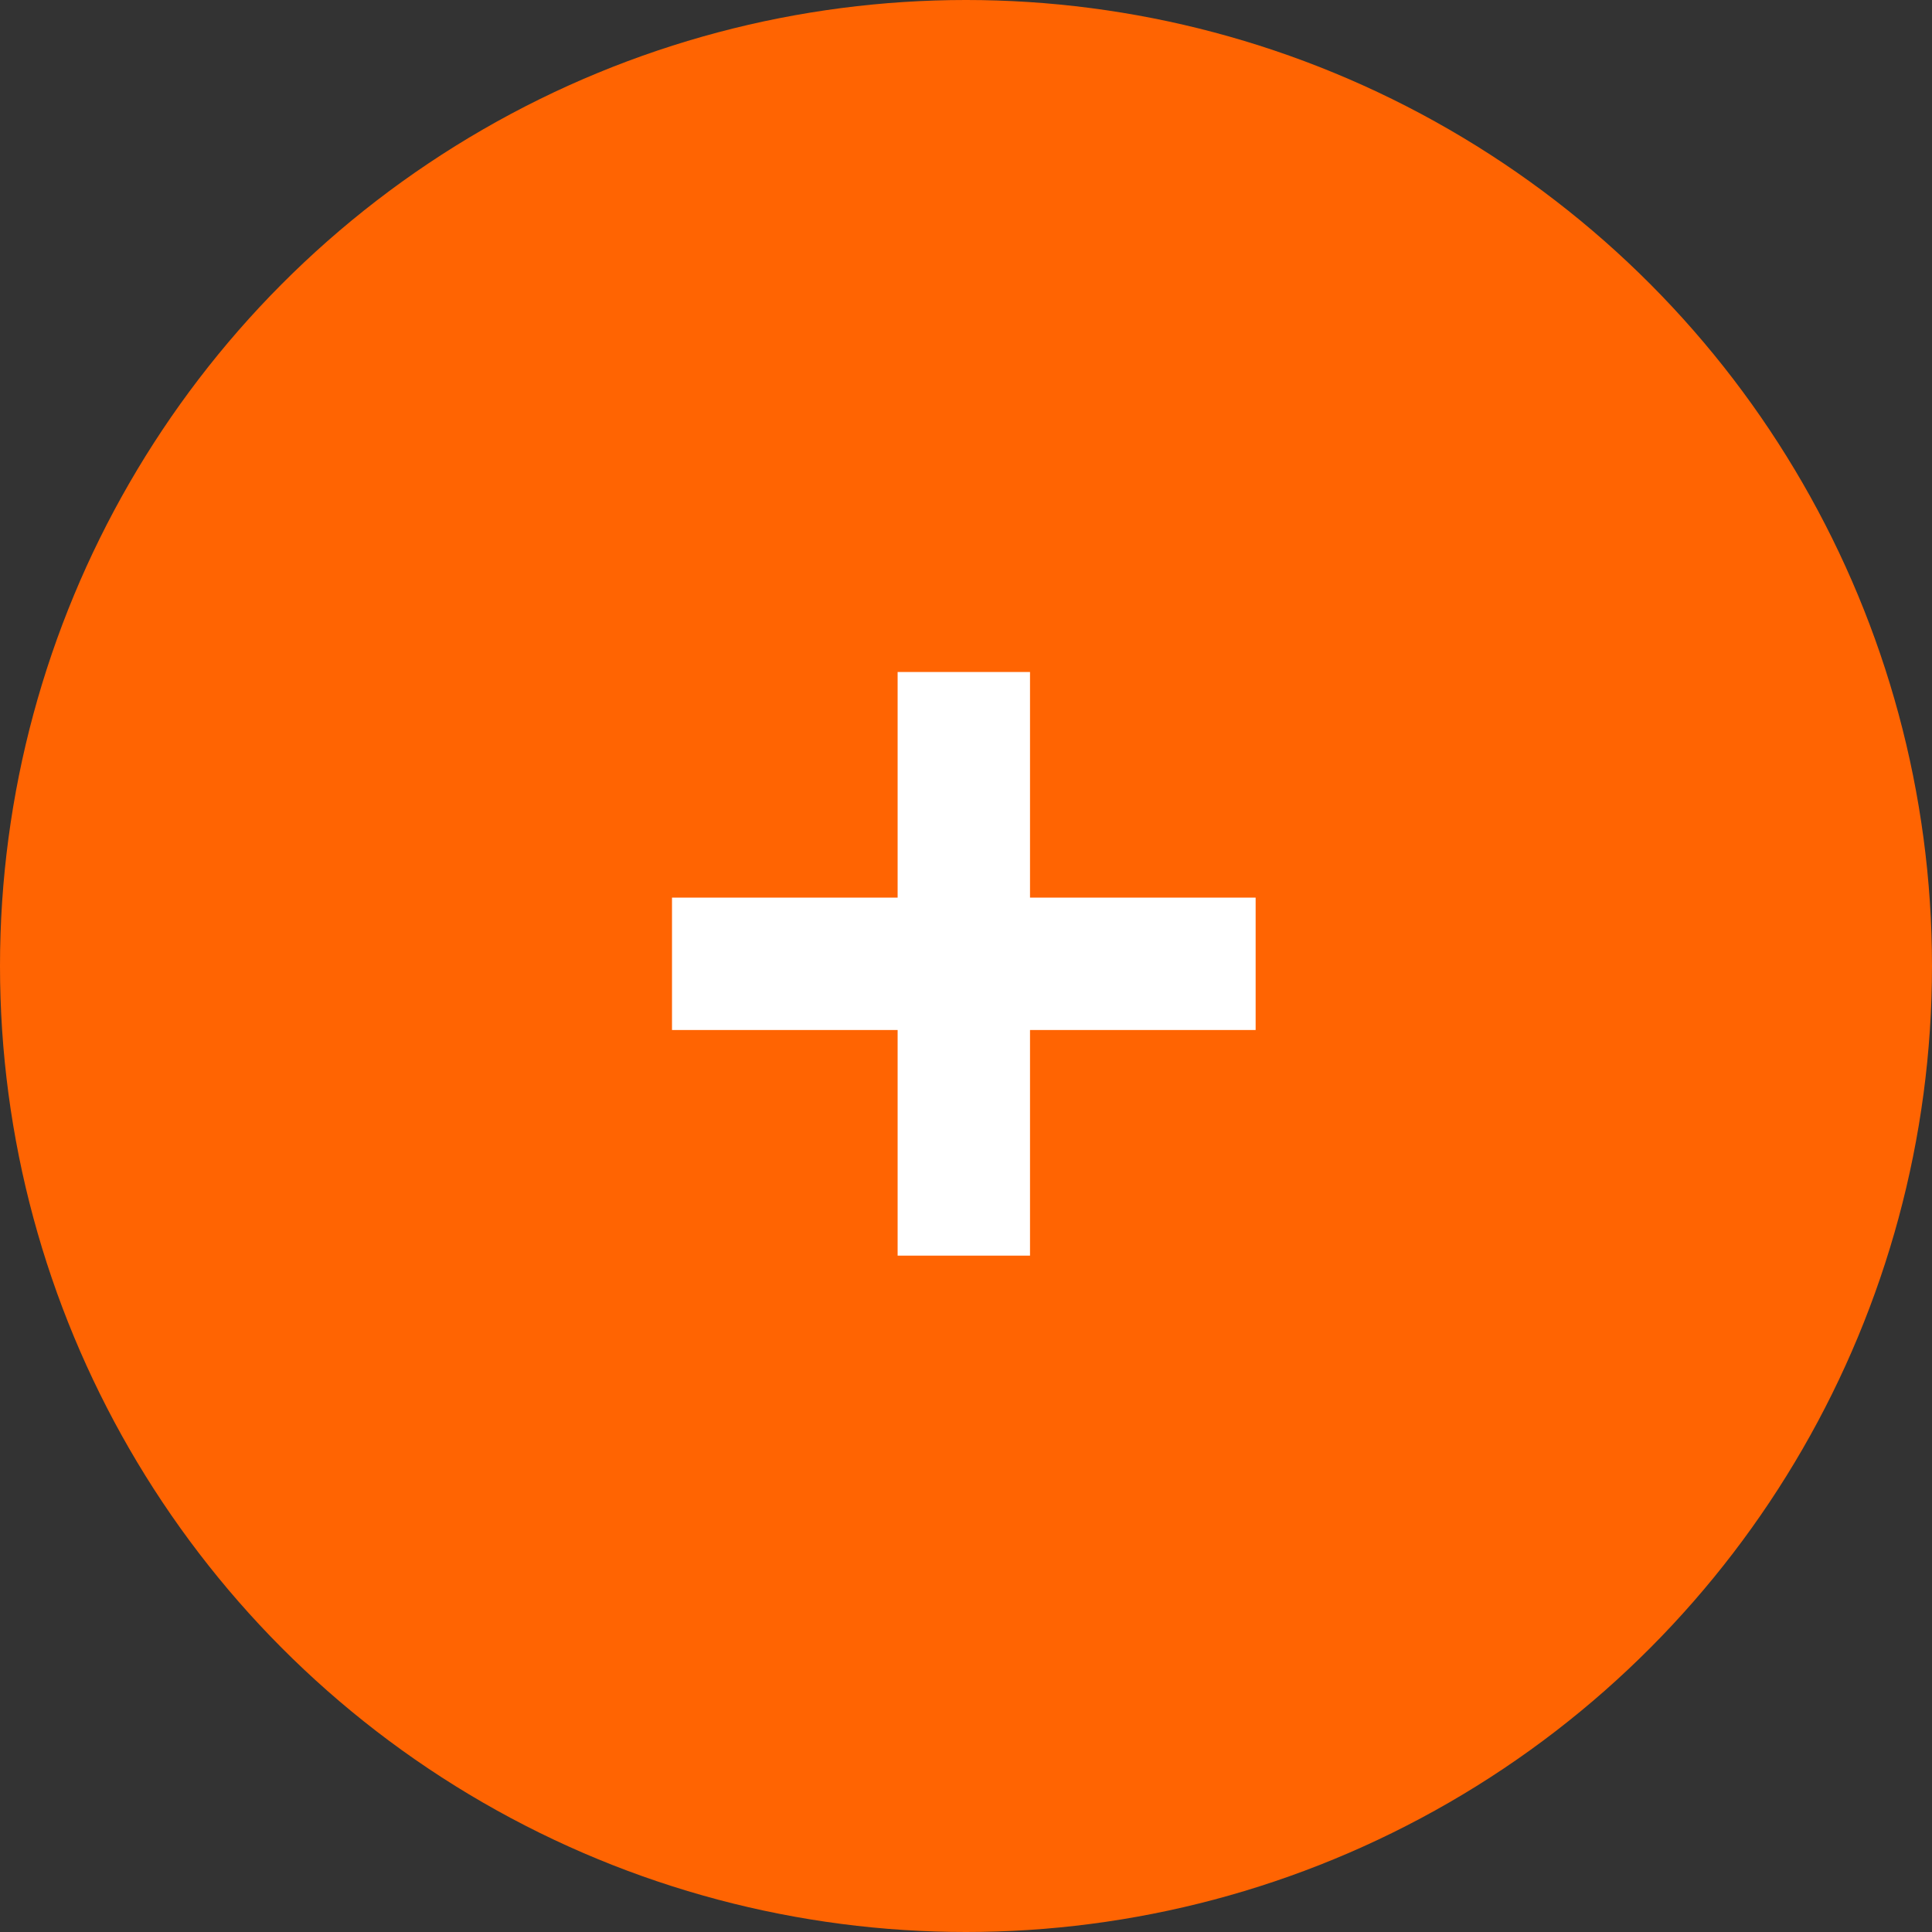
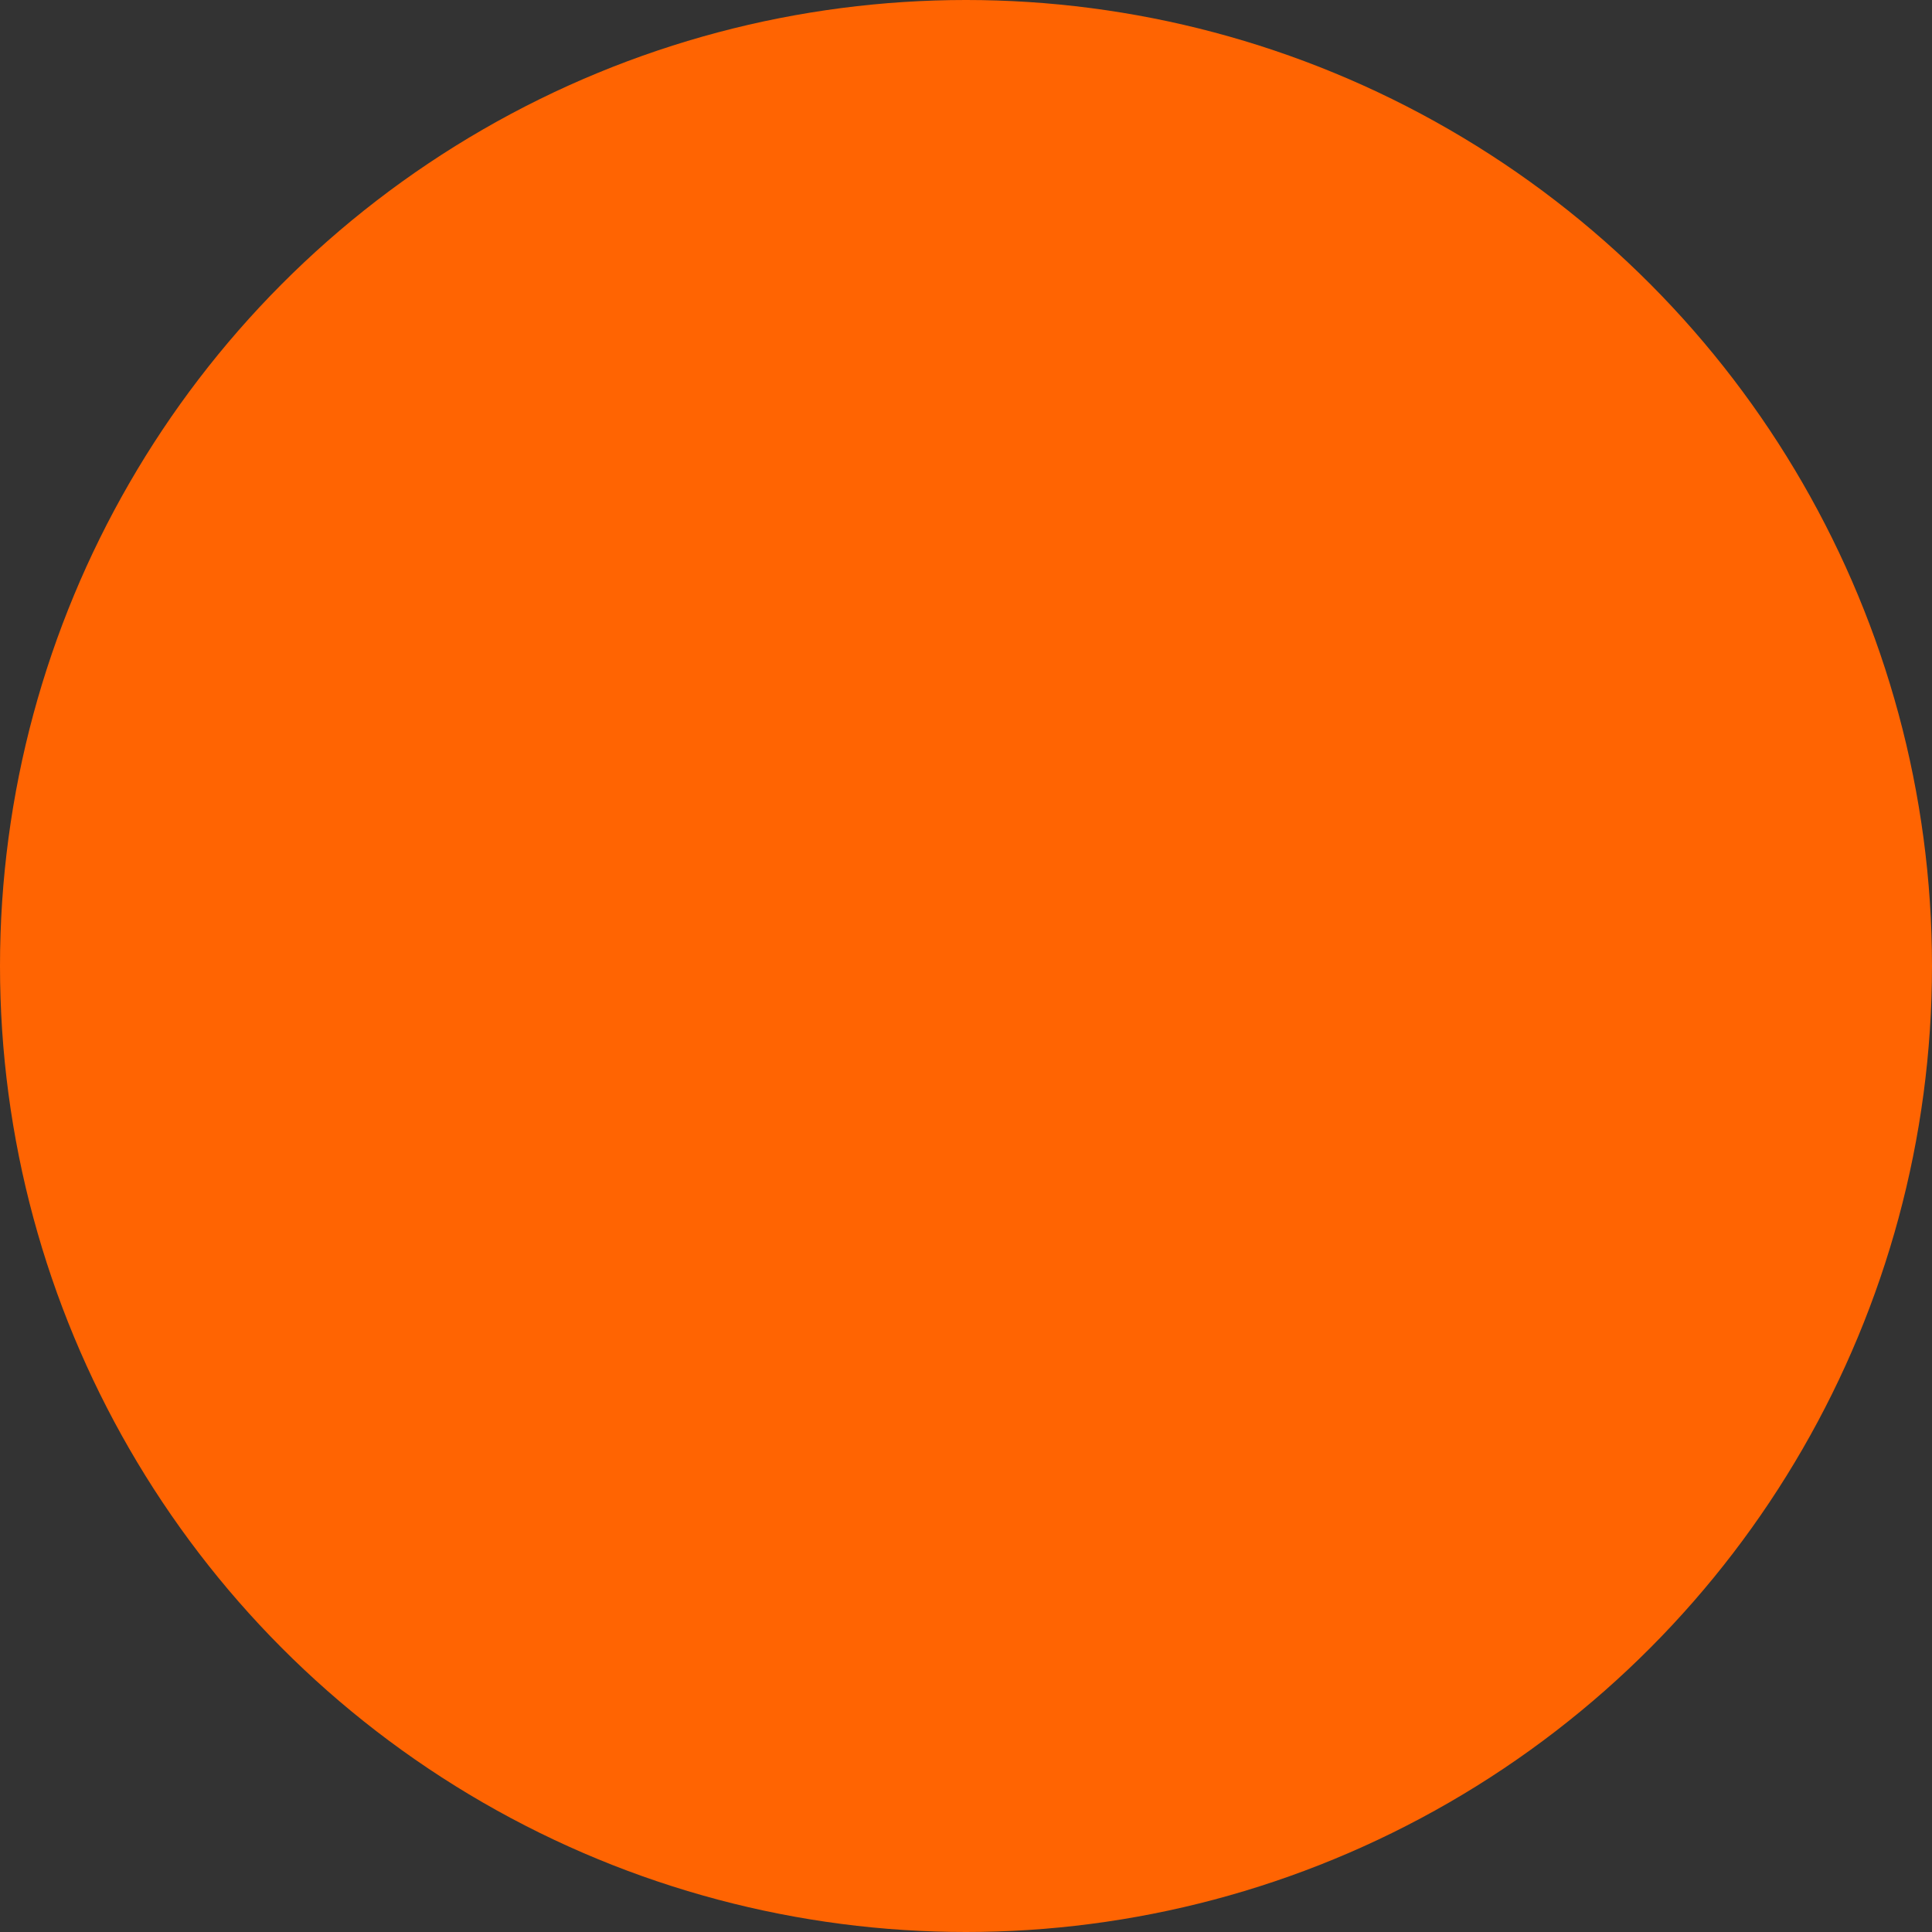
<svg xmlns="http://www.w3.org/2000/svg" width="46" height="46" fill="none">
  <rect width="100%" height="100%" fill="#333333" stroke="none" />
  <circle cx="23" cy="23" r="23" fill="#FF6402" />
-   <path fill="#fff" d="M21.372 29.896V16h3.152v13.896h-3.152ZM16 24.524v-3.152h13.896v3.152H16Z" />
</svg>